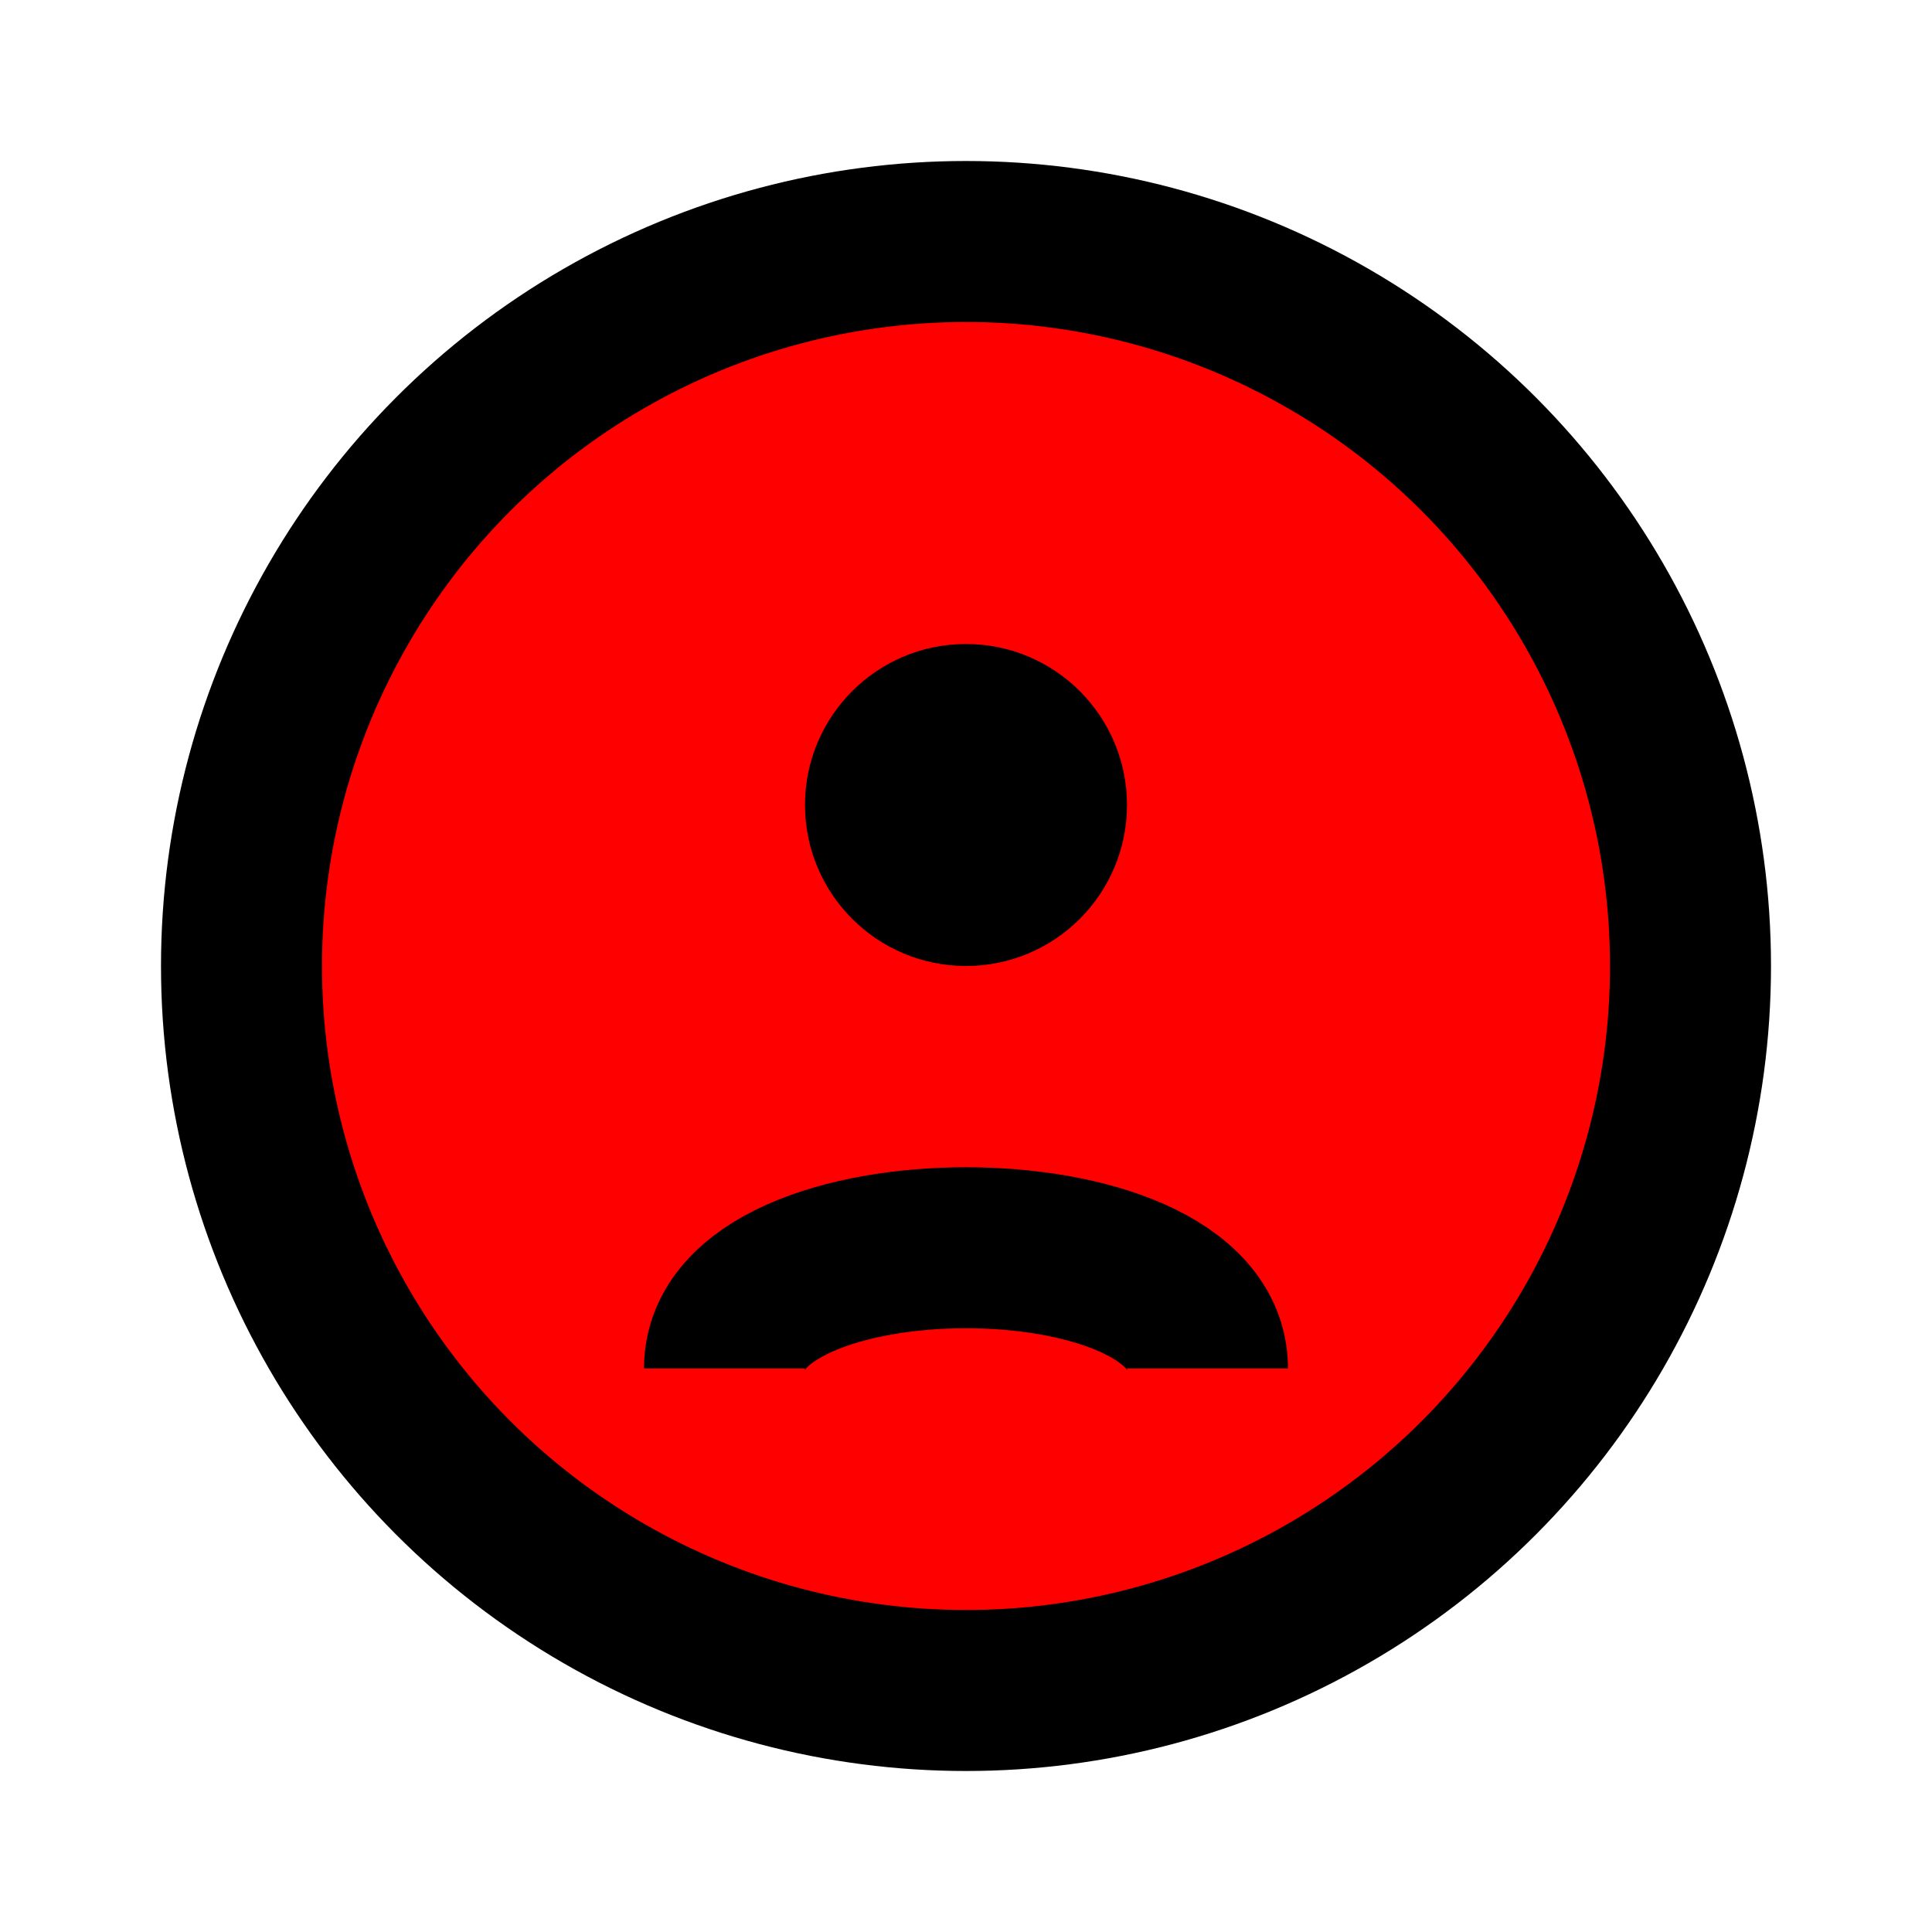
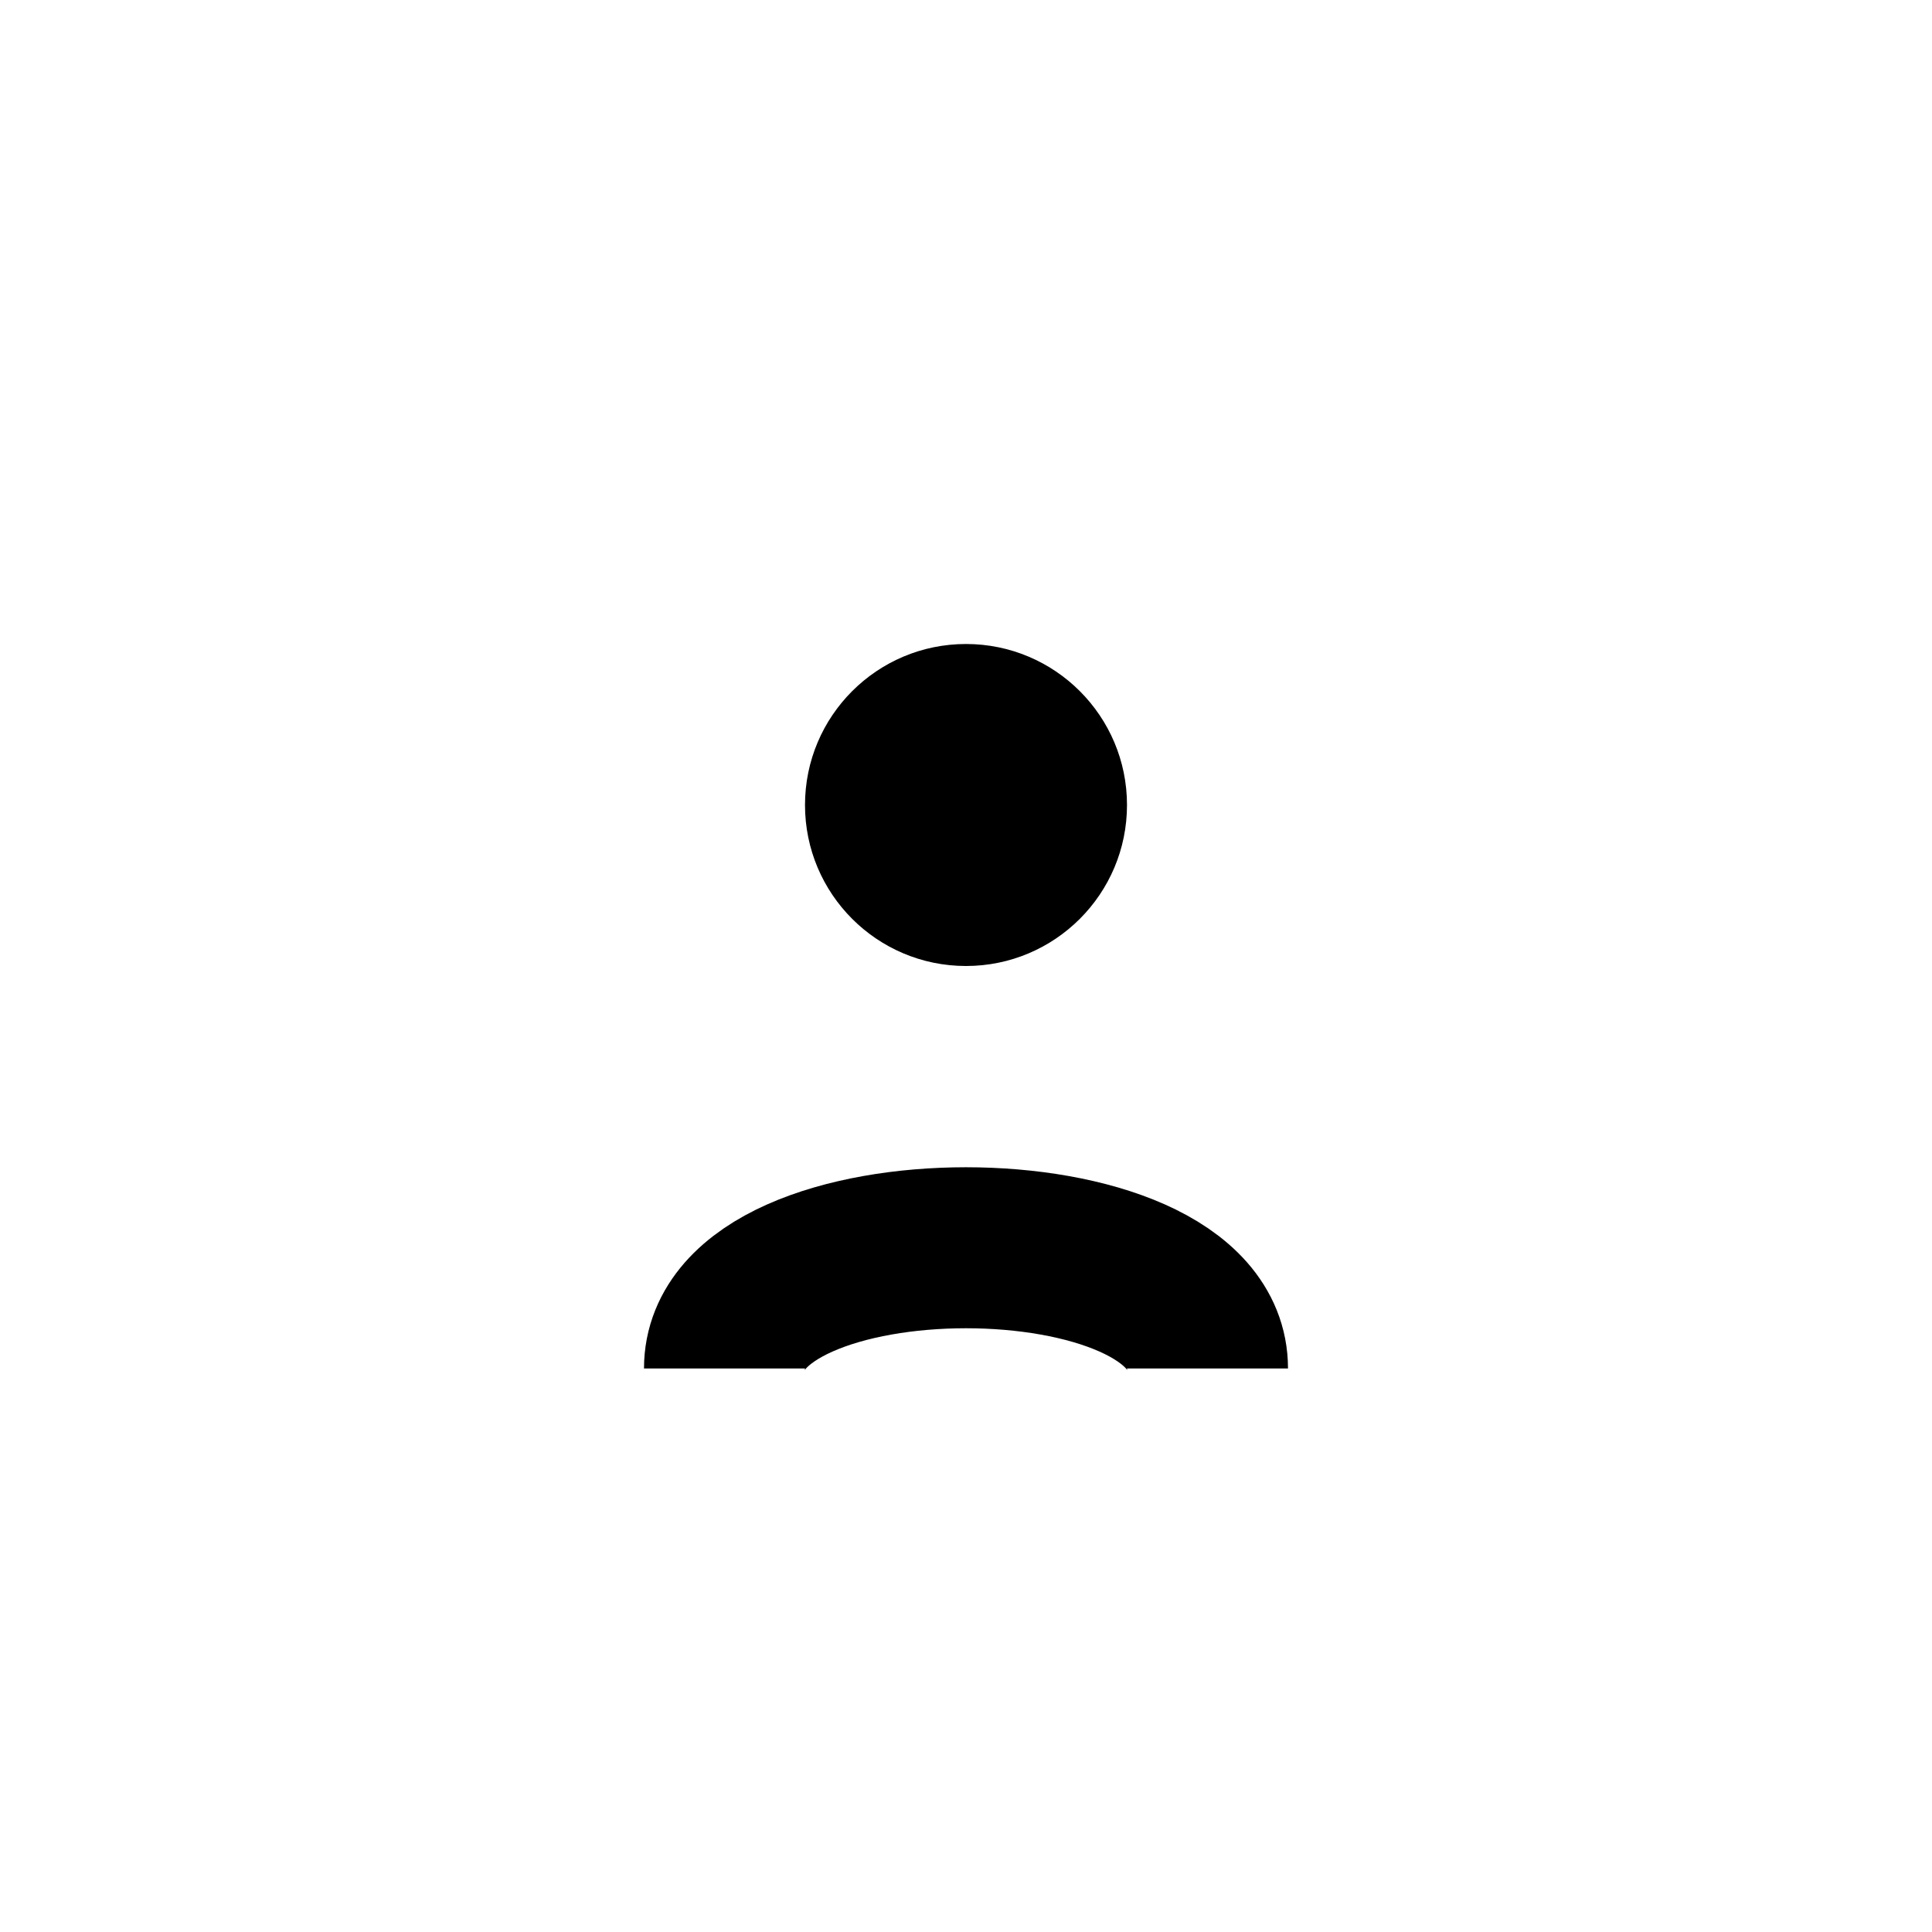
<svg xmlns="http://www.w3.org/2000/svg" width="24" height="24" viewBox="0 0 24 24" fill="none">
-   <circle cx="12" cy="12" r="9" stroke="black" stroke-width="2" fill="red" />
  <circle cx="12" cy="10" r="2" fill="black" />
  <path d="M9 17c0-2 6-2 6 0" stroke="black" stroke-width="2" fill="none" />
</svg>